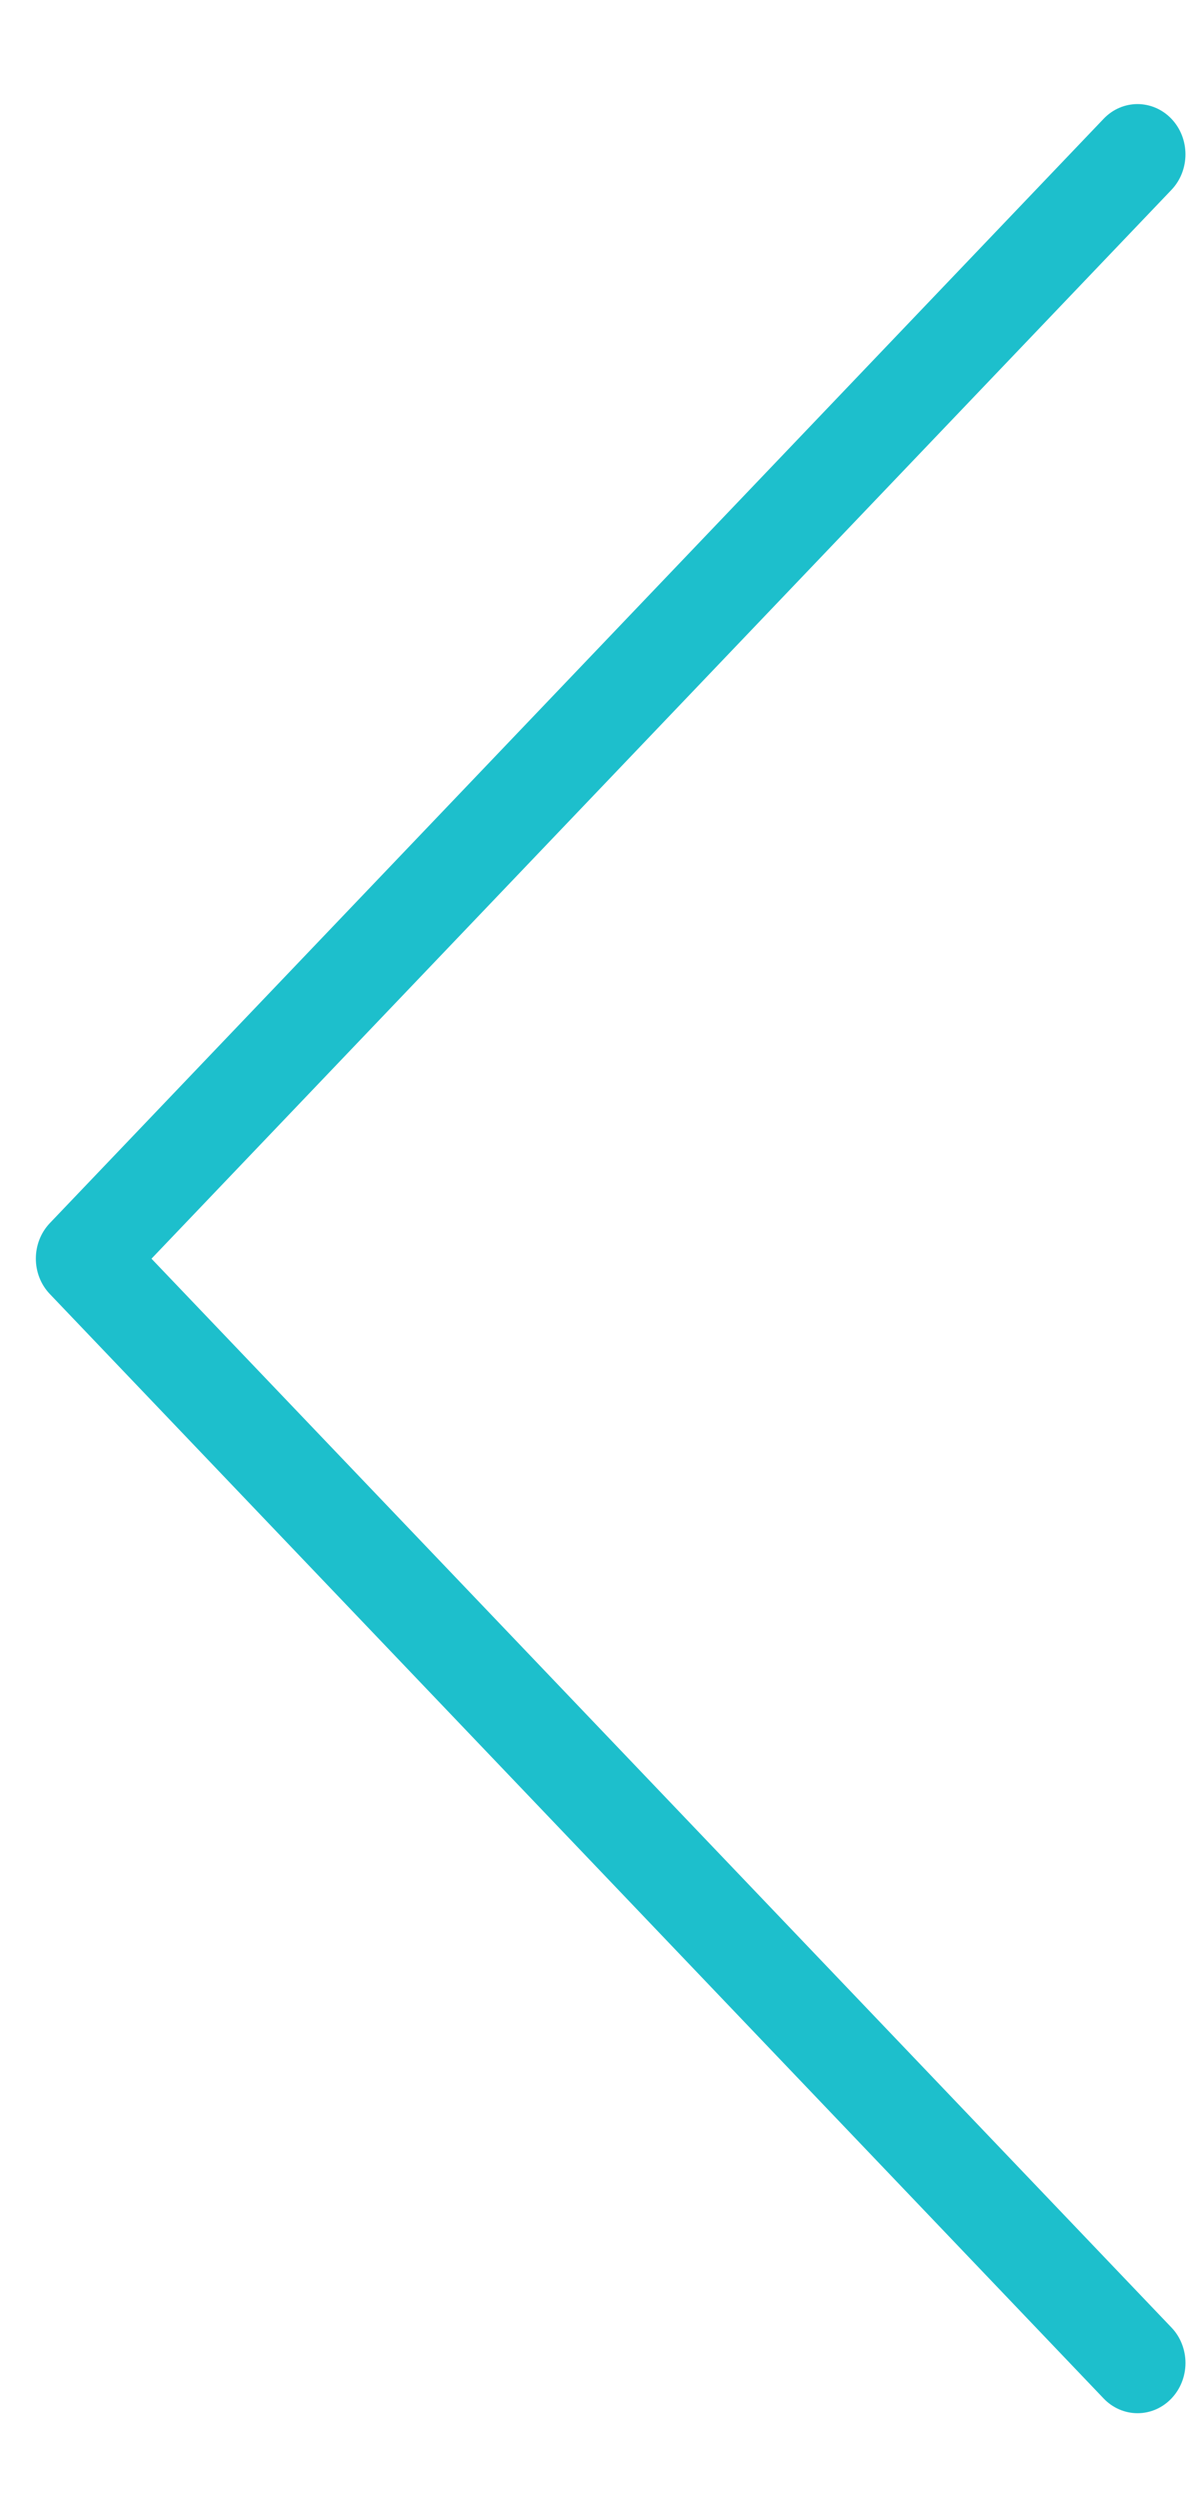
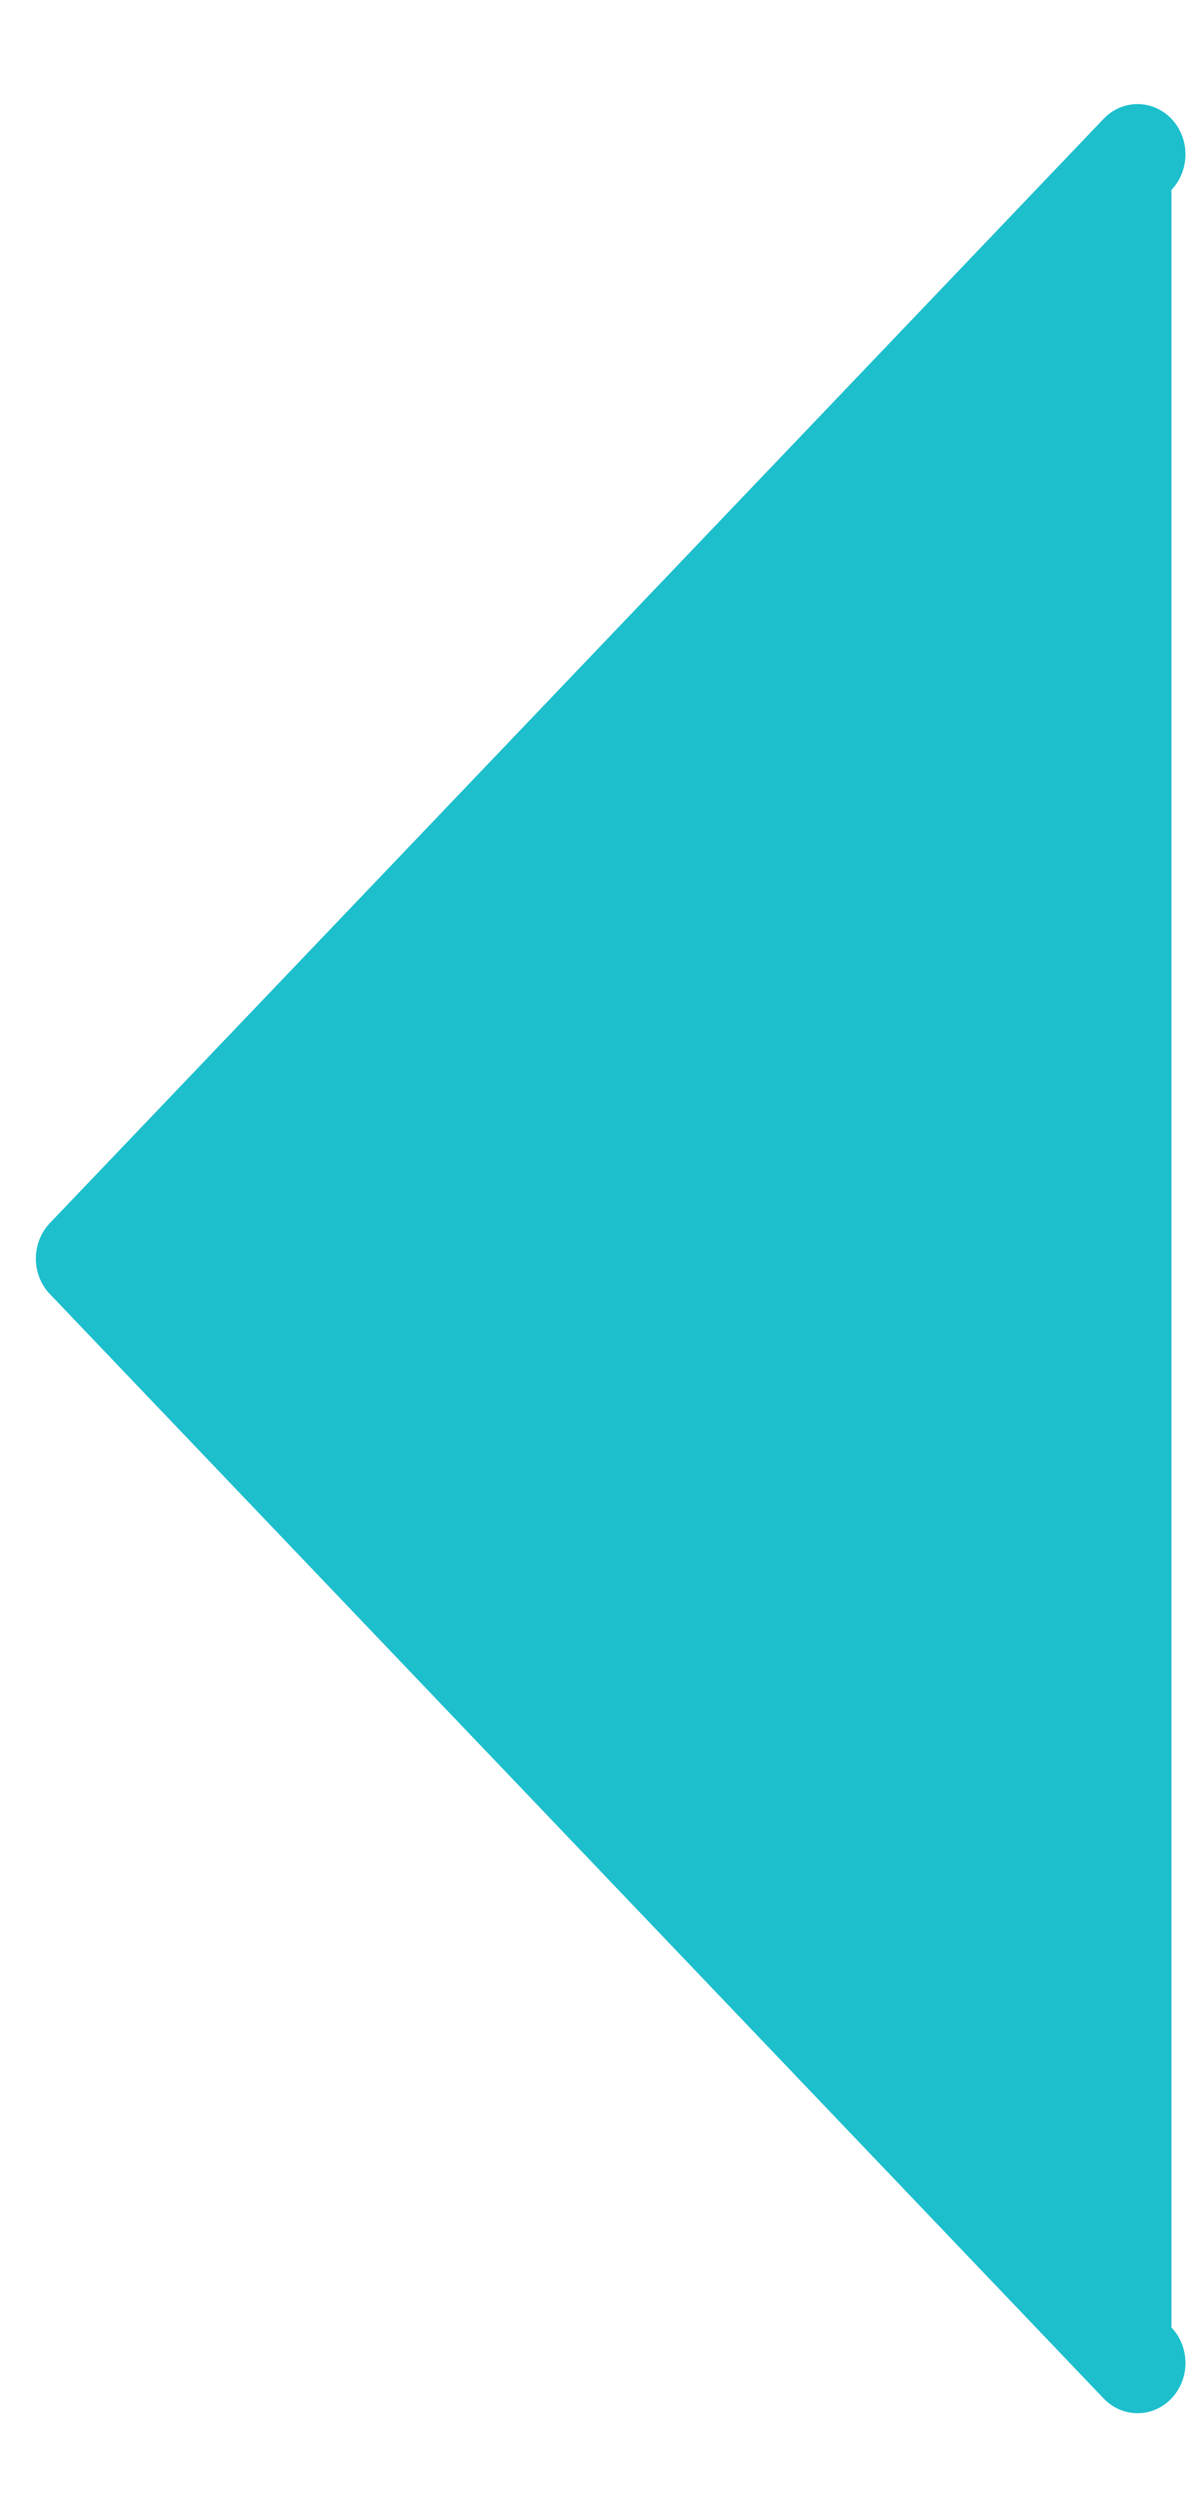
<svg xmlns="http://www.w3.org/2000/svg" width="10" height="21" viewBox="0 0 10 21" fill="none">
-   <path d="M9.559 20.271C9.781 20.271 9.961 20.083 9.962 19.85C9.962 19.738 9.92 19.63 9.844 19.551L1.273 10.573L9.844 1.595C10.001 1.43 10.001 1.163 9.844 0.998C9.686 0.833 9.431 0.833 9.274 0.998L0.419 10.274C0.262 10.439 0.262 10.706 0.419 10.87L9.274 20.147C9.349 20.226 9.452 20.271 9.559 20.271Z" fill="#1DBFCC" />
+   <path d="M9.559 20.271C9.781 20.271 9.961 20.083 9.962 19.85C9.962 19.738 9.92 19.63 9.844 19.551L9.844 1.595C10.001 1.43 10.001 1.163 9.844 0.998C9.686 0.833 9.431 0.833 9.274 0.998L0.419 10.274C0.262 10.439 0.262 10.706 0.419 10.87L9.274 20.147C9.349 20.226 9.452 20.271 9.559 20.271Z" fill="#1DBFCC" />
</svg>